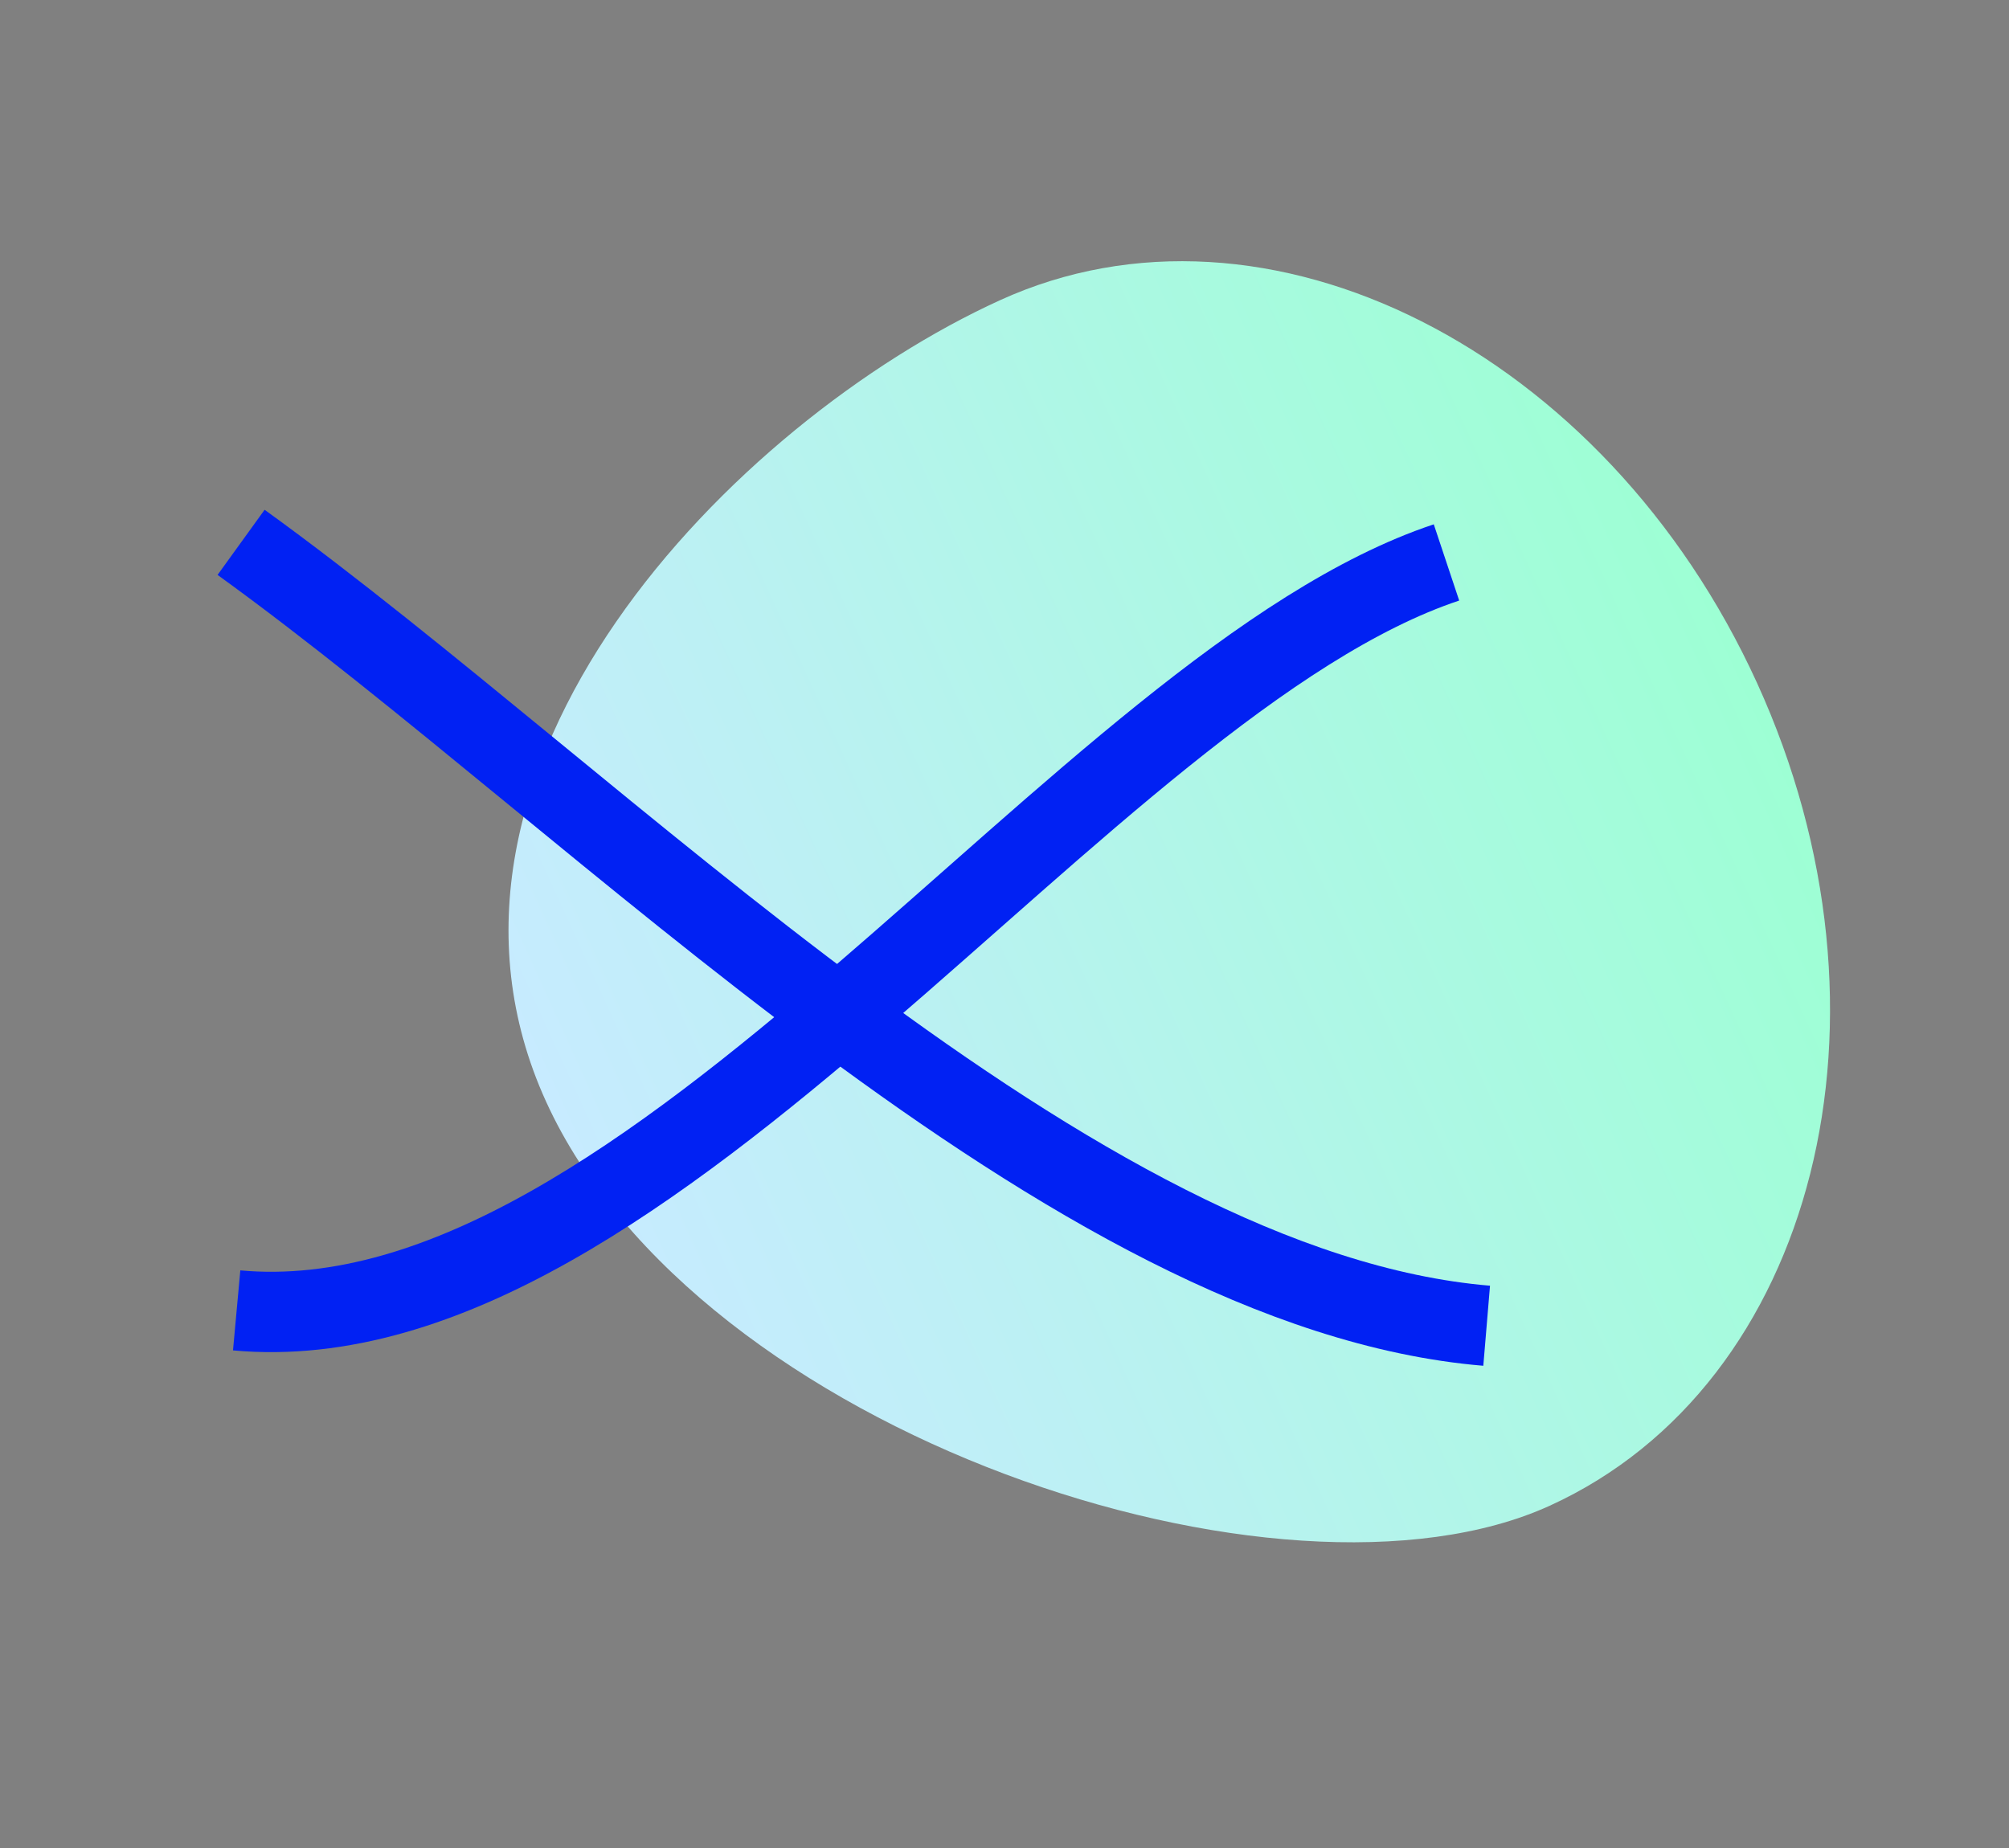
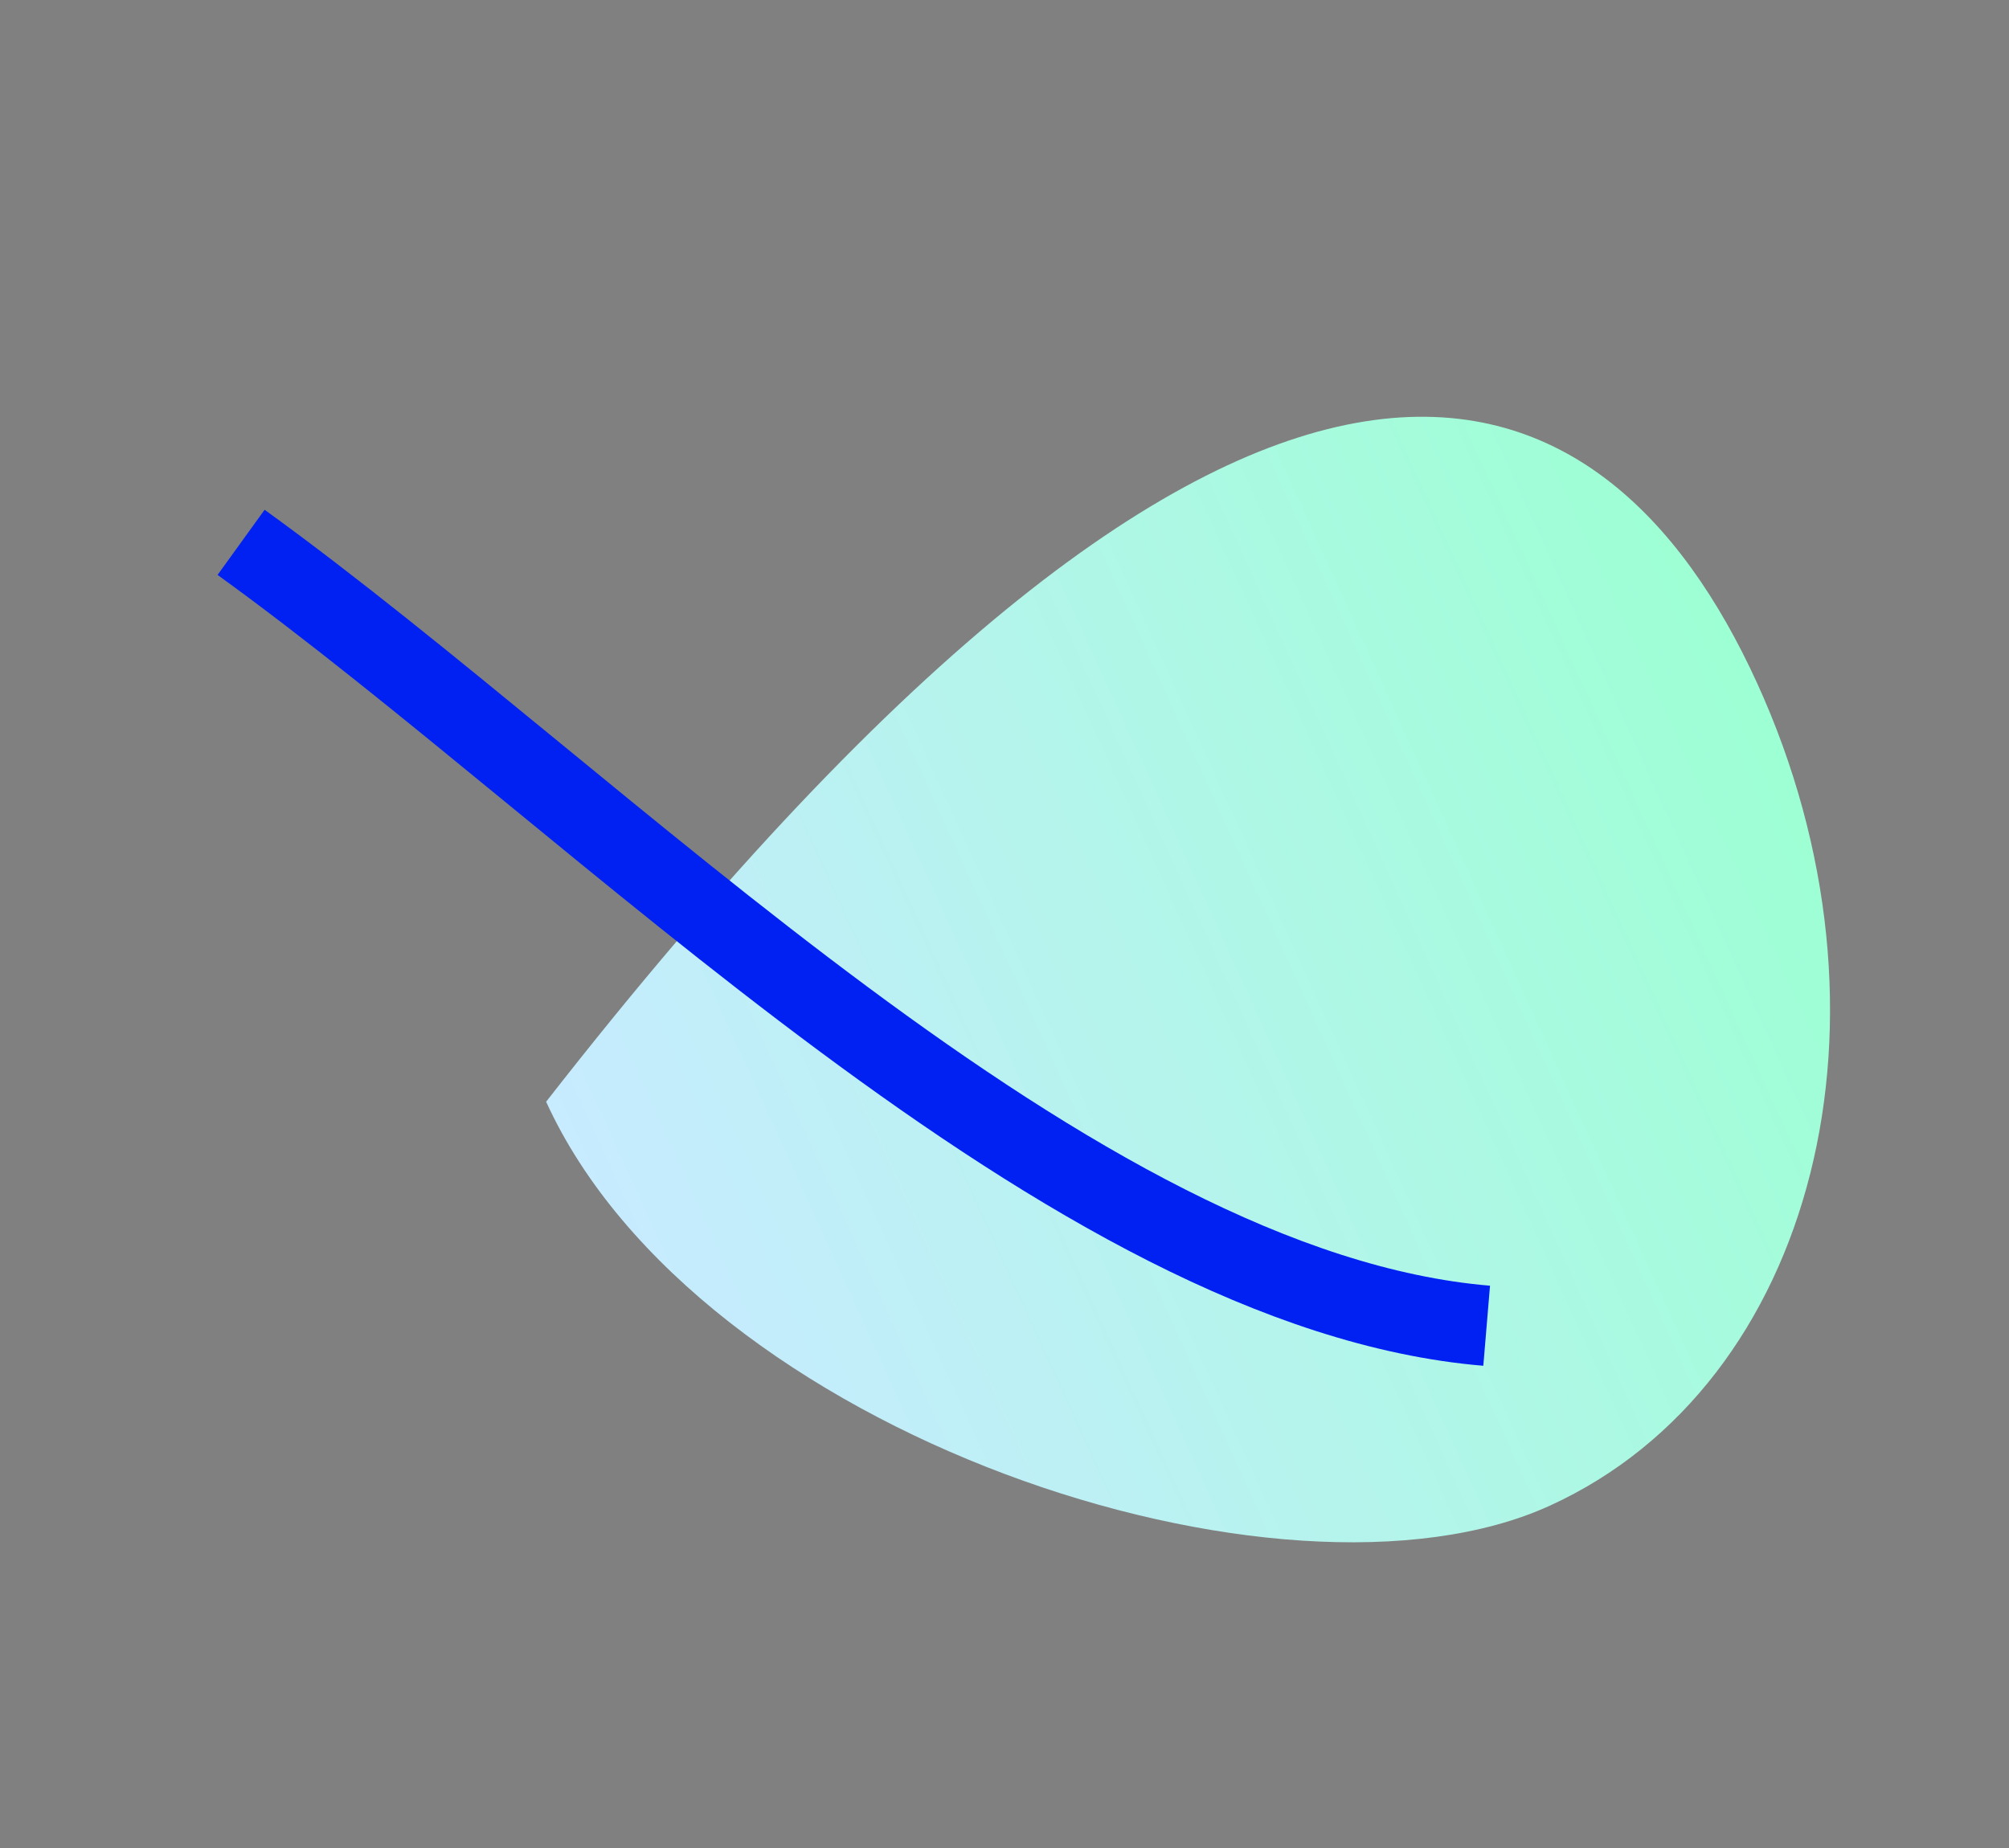
<svg xmlns="http://www.w3.org/2000/svg" width="25" height="23" viewBox="0 0 25 23" fill="none">
  <rect x="0" y="0" width="25" height="23" fill="#808080" stroke="none" />
-   <path d="M21.865 8.501C23.755 12.644 22.599 17.228 19.285 18.74C15.971 20.251 8.686 17.855 6.796 13.712C4.907 9.569 9.128 5.249 12.443 3.737C15.757 2.225 19.975 4.358 21.865 8.501Z" fill="url(#paint0_linear_6115_49)" />
-   <path d="M18 7C13.5 8.5 8.111 16.782 2.945 16.309" stroke="#0121F3" stroke-linejoin="bevel" />
+   <path d="M21.865 8.501C23.755 12.644 22.599 17.228 19.285 18.74C15.971 20.251 8.686 17.855 6.796 13.712C15.757 2.225 19.975 4.358 21.865 8.501Z" fill="url(#paint0_linear_6115_49)" />
  <path d="M18.5 16.5C13.317 16.066 7.5 10 3 6.75" stroke="#0121F3" stroke-linejoin="bevel" />
  <defs>
    <linearGradient id="paint0_linear_6115_49" x1="7.424" y1="15.088" x2="21.865" y2="8.501" gradientUnits="userSpaceOnUse">
      <stop stop-color="#C7EBFF" />
      <stop offset="1" stop-color="#9DFFD4" />
    </linearGradient>
  </defs>
</svg>